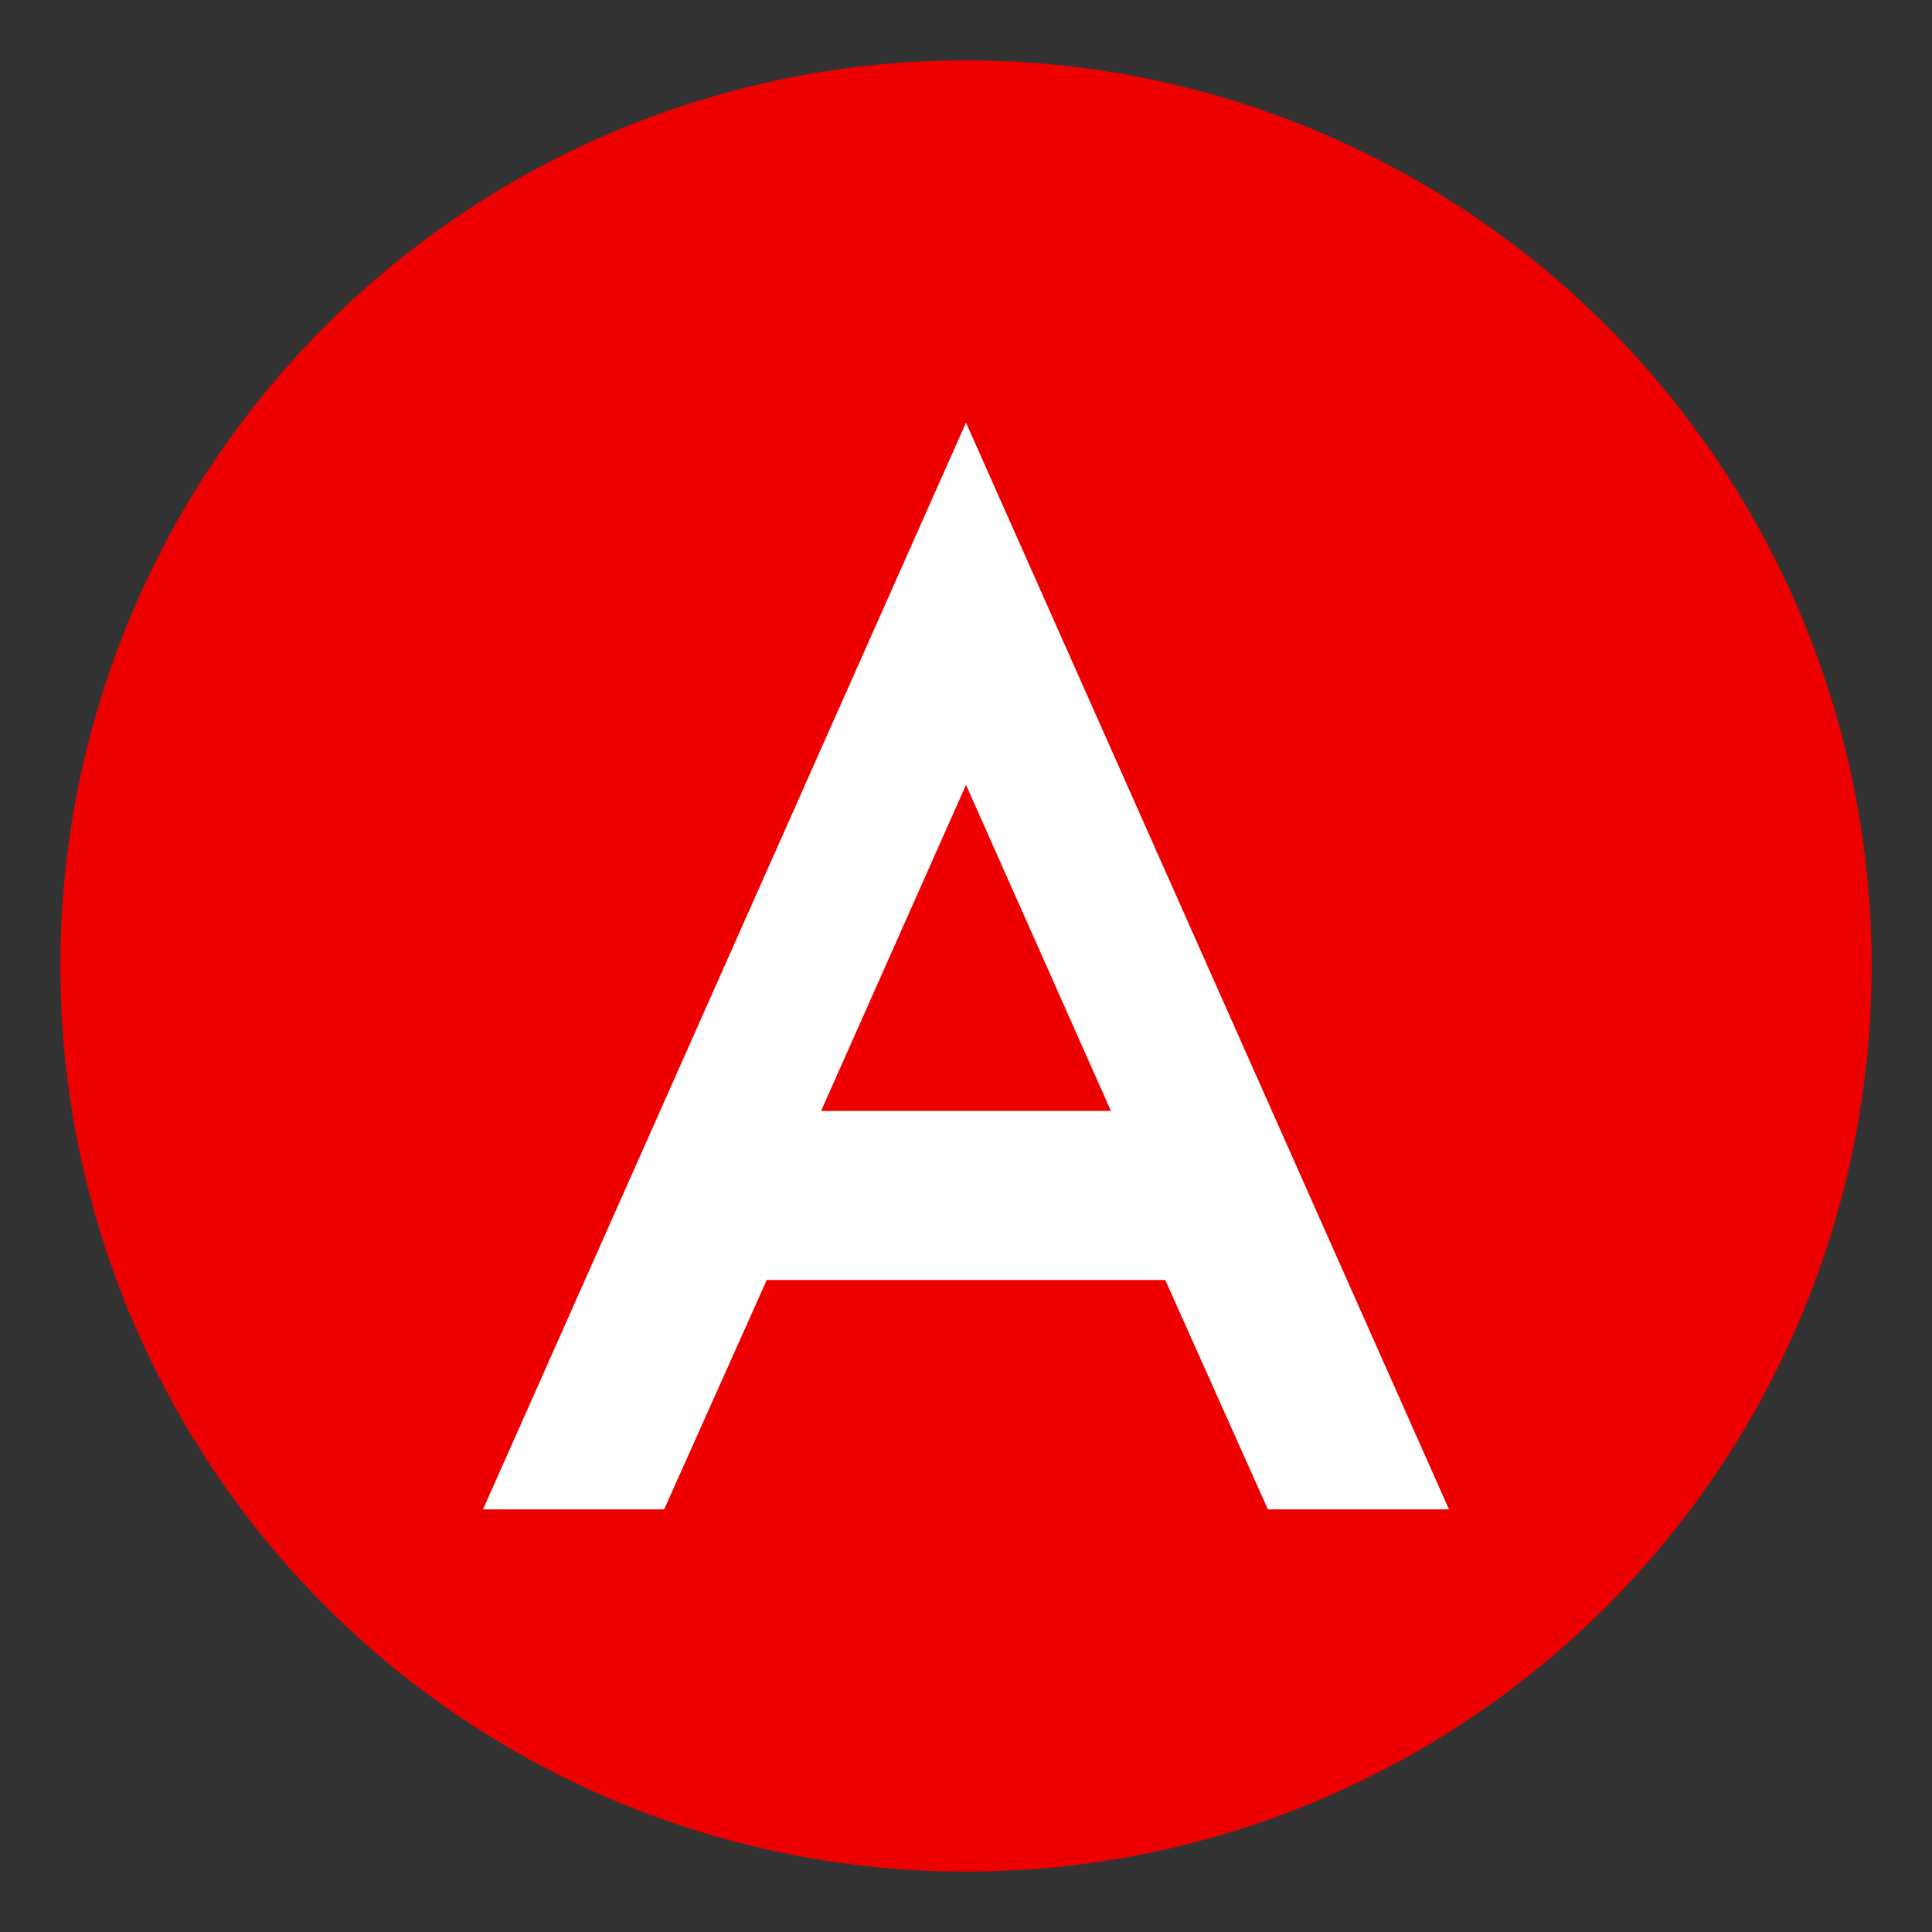
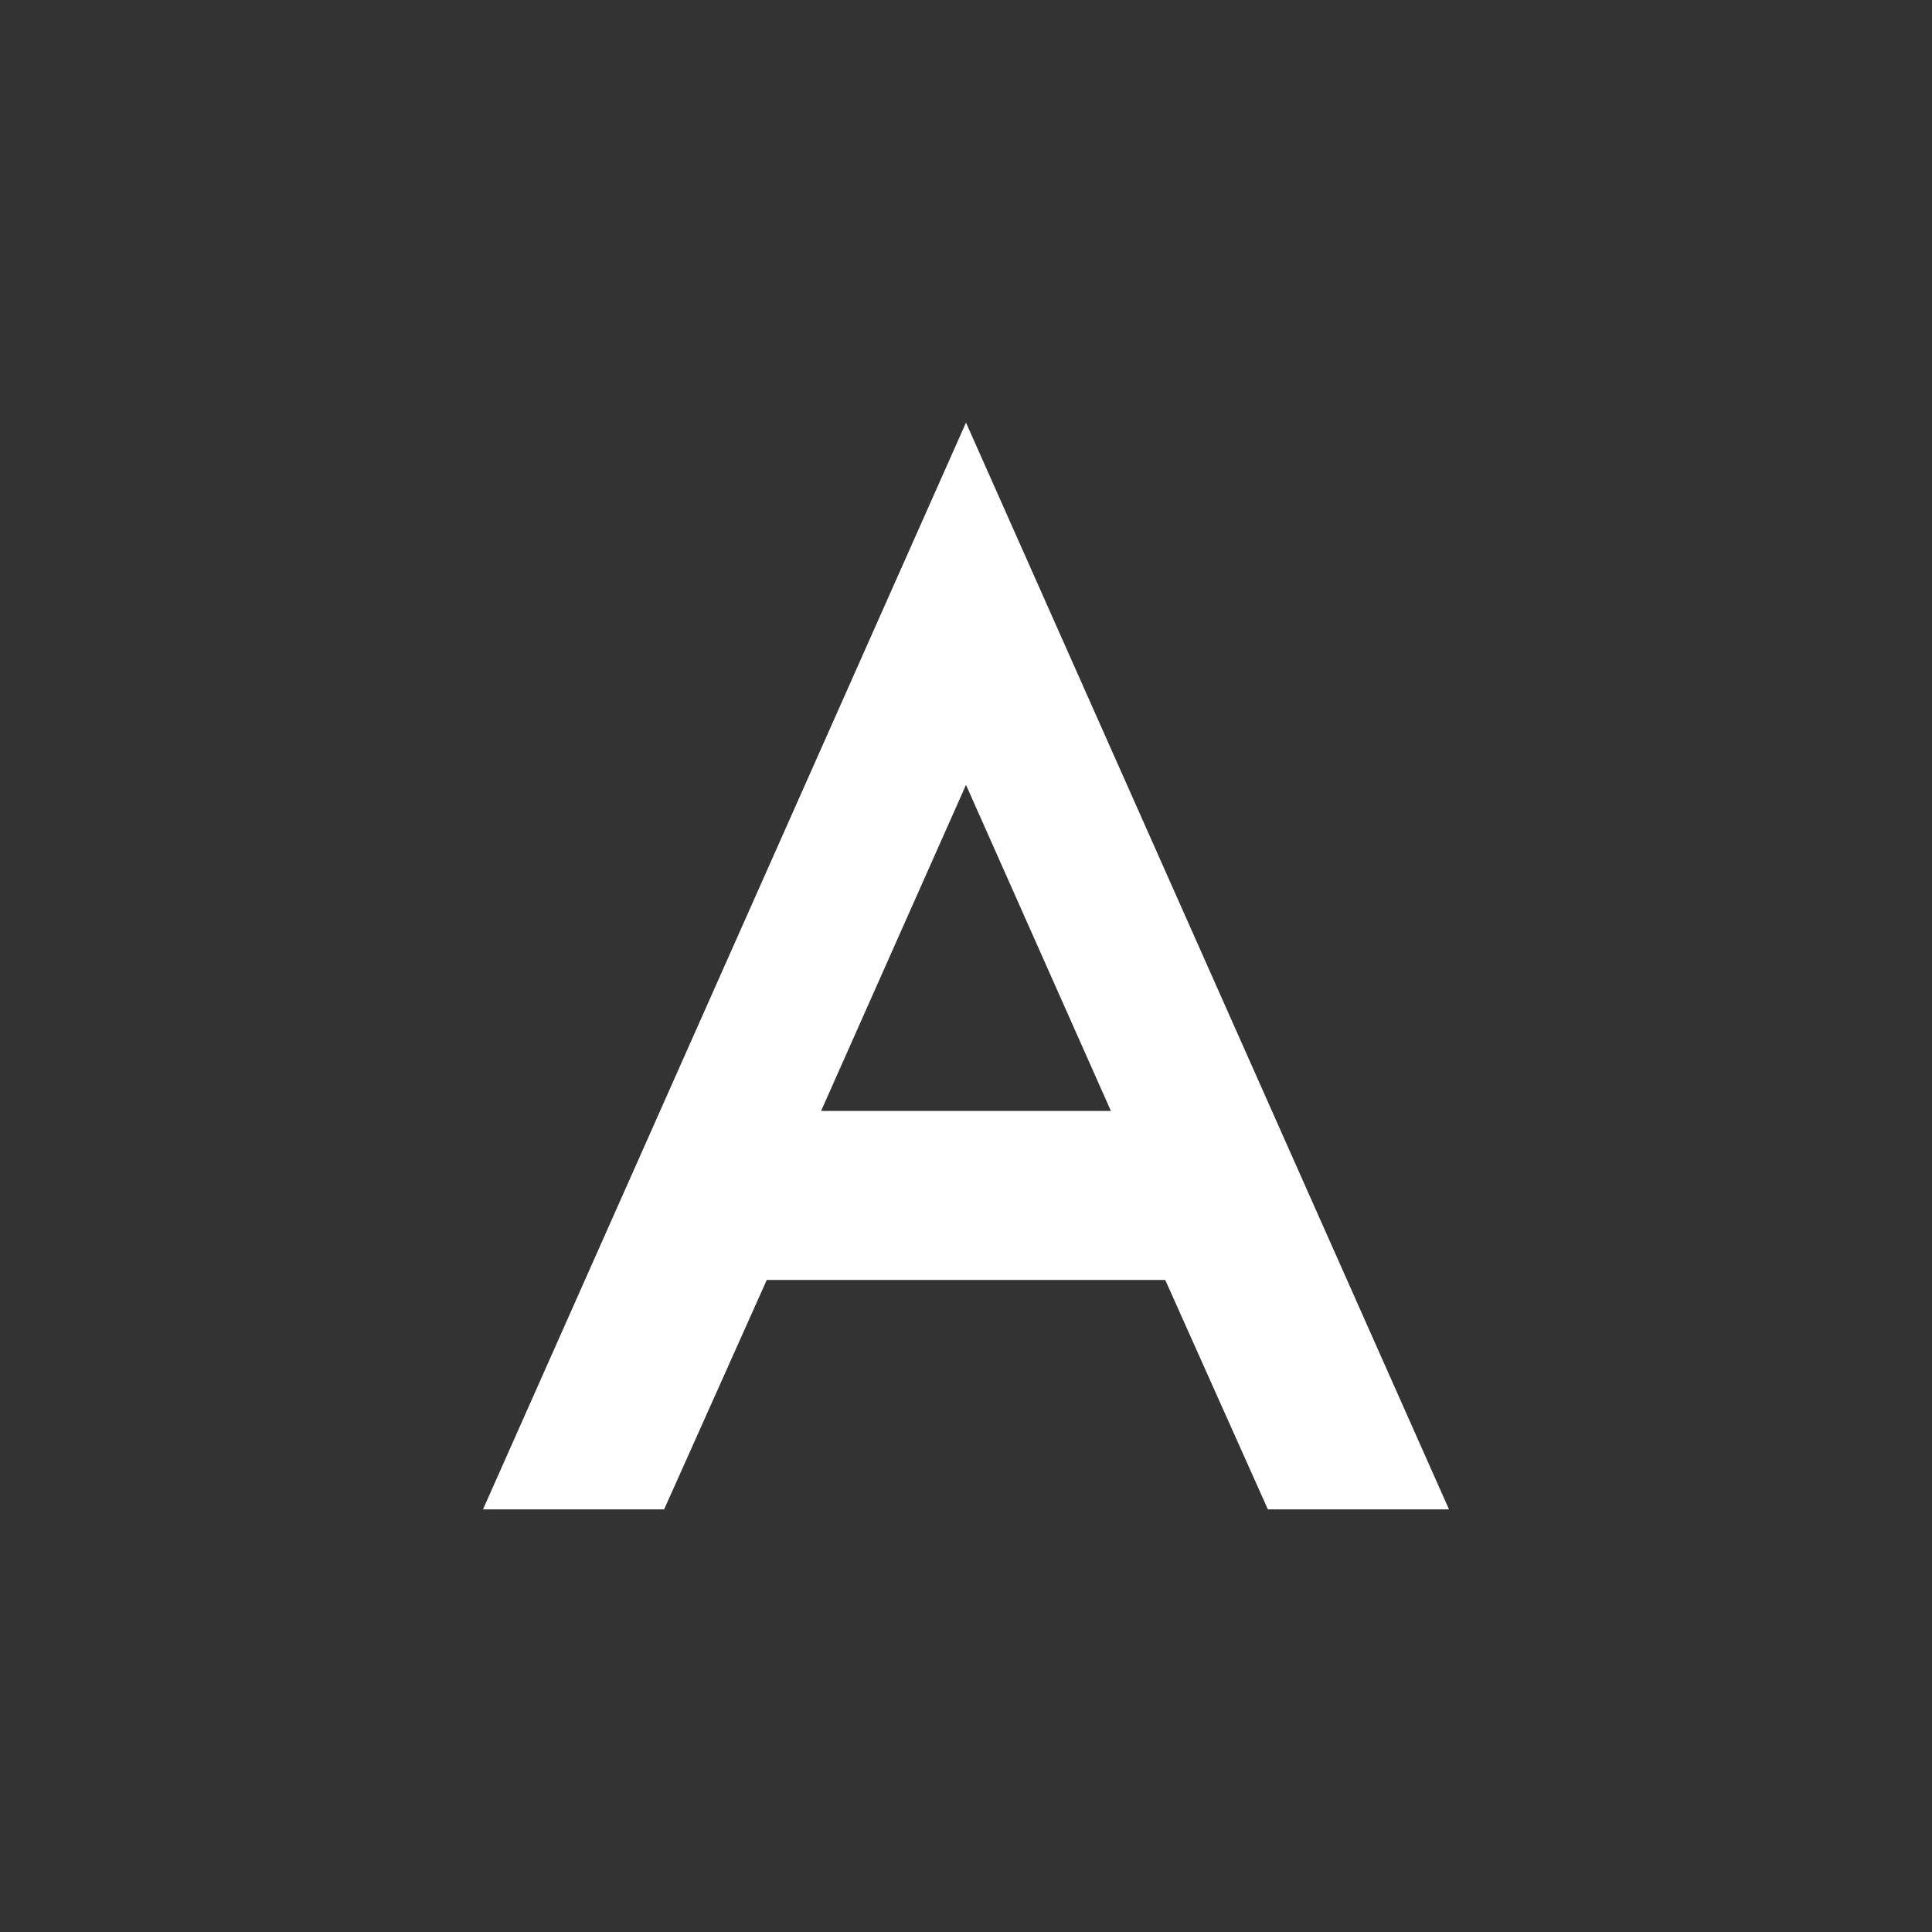
<svg xmlns="http://www.w3.org/2000/svg" viewBox="0 0 64 64" width="64" height="64">
  <rect x="0" y="0" width="64" height="64" fill="#333333" stroke="none" />
-   <circle cx="32" cy="32" r="30" fill="#EE0000" />
-   <path d="M32 14l16 36h-6l-3.4-7.6H25.4L22 50h-6L32 14zm0 12l-4.8 10.8h9.6L32 26z" fill="#fff" />
+   <path d="M32 14l16 36h-6l-3.4-7.6H25.4L22 50h-6L32 14zm0 12l-4.8 10.8h9.6z" fill="#fff" />
</svg>